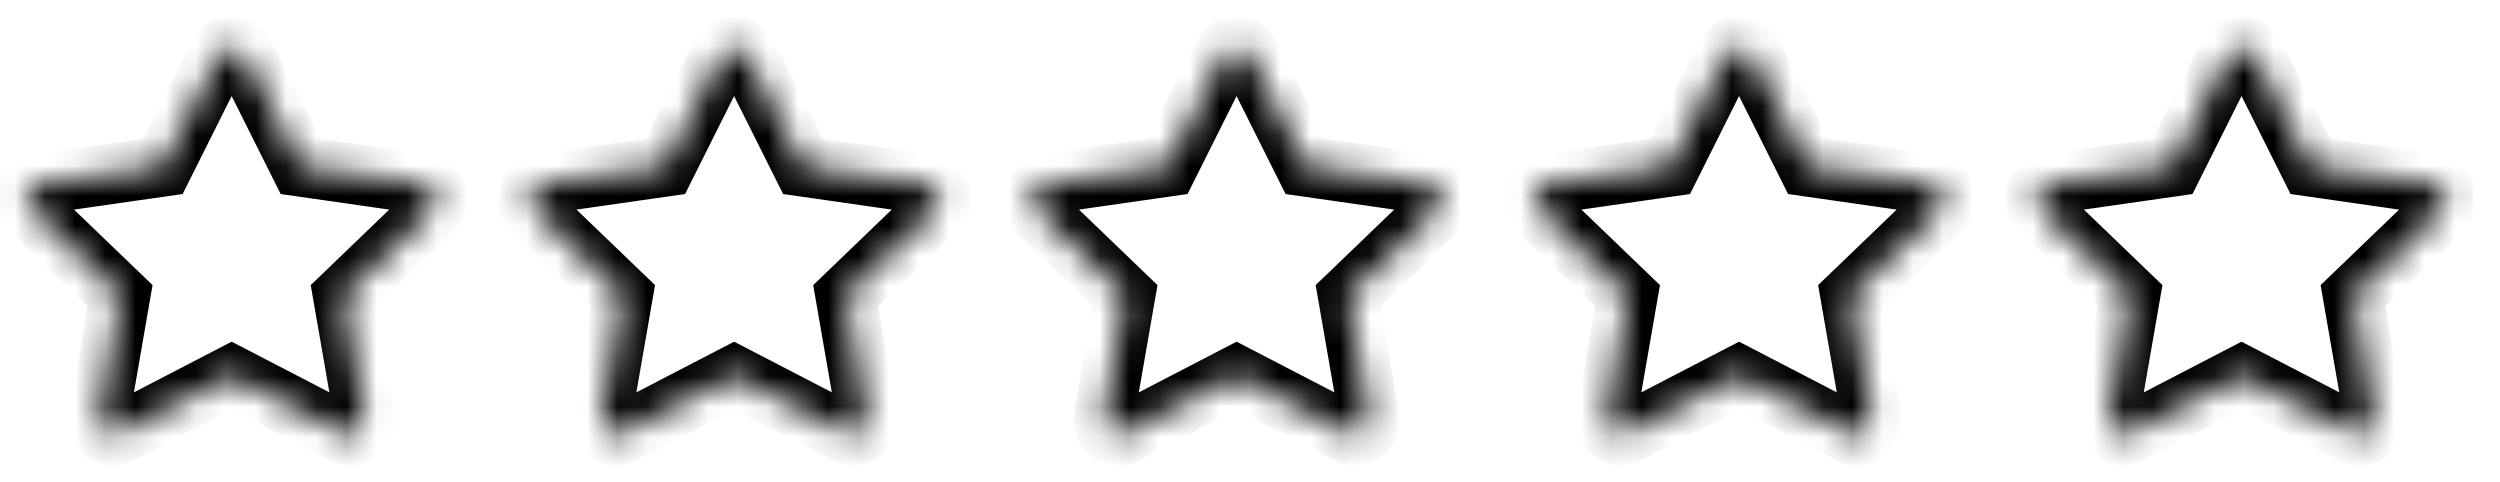
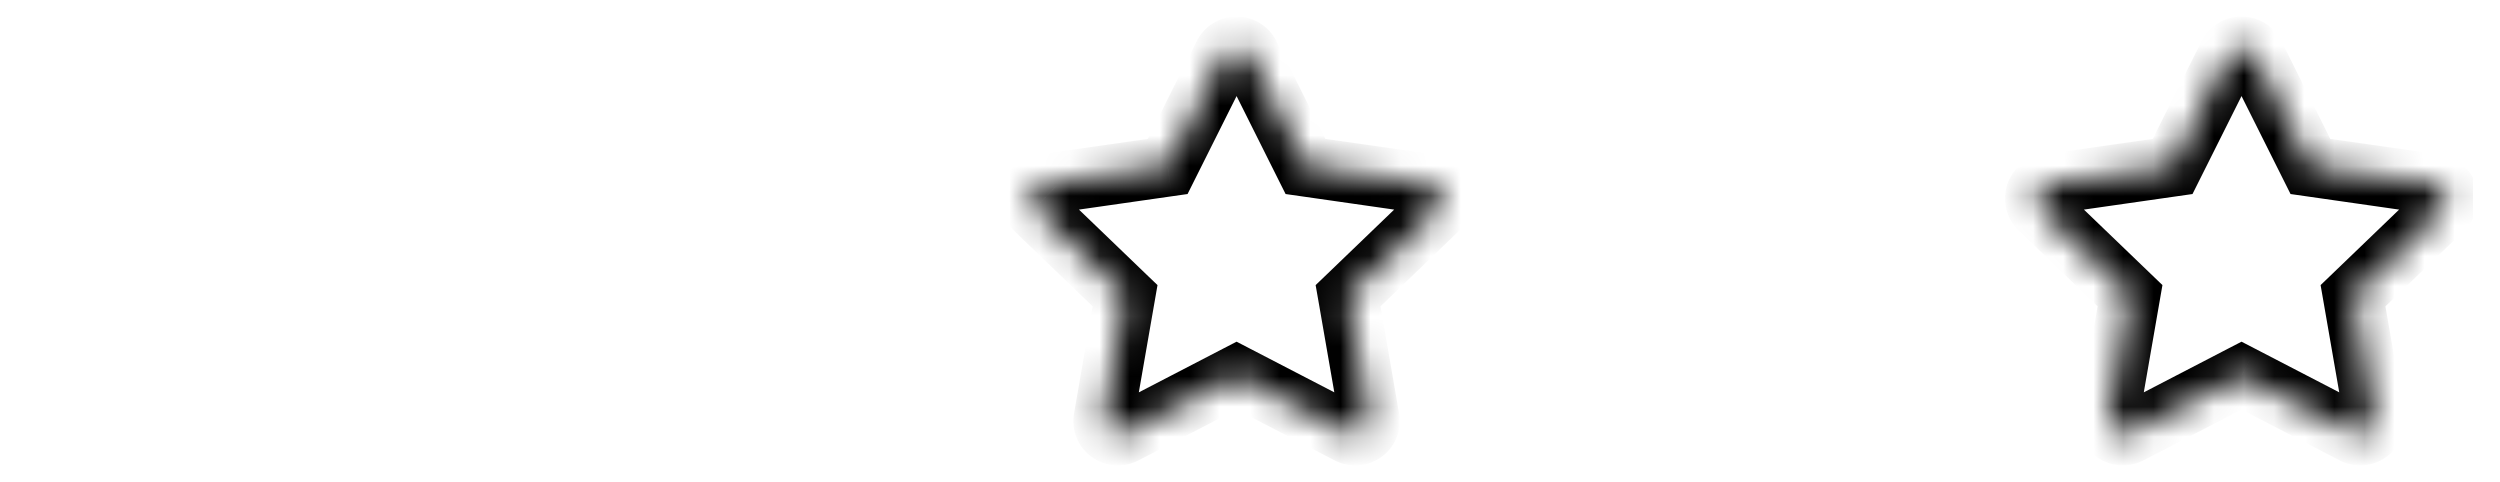
<svg xmlns="http://www.w3.org/2000/svg" width="83" height="16" viewBox="0 0 83 16" fill="none">
  <g clip-path="url(#clip0)">
    <mask id="path-1-inside-1" fill="white">
-       <path fill-rule="evenodd" clip-rule="evenodd" d="M14.521 6.443C14.465 6.272 14.316 6.148 14.135 6.122L9.978 5.526L8.12 1.812C8.039 1.651 7.873 1.549 7.691 1.549C7.509 1.549 7.343 1.651 7.262 1.812L5.403 5.526L1.246 6.122C1.066 6.148 0.916 6.272 0.86 6.443C0.804 6.614 0.851 6.801 0.981 6.926L3.989 9.818L3.279 13.901C3.248 14.078 3.322 14.256 3.469 14.362C3.617 14.467 3.812 14.481 3.972 14.398L7.691 12.47L11.409 14.398C11.479 14.434 11.555 14.452 11.631 14.452C11.73 14.452 11.829 14.422 11.912 14.362C12.059 14.256 12.133 14.078 12.103 13.901L11.393 9.818L14.4 6.926C14.531 6.801 14.578 6.614 14.521 6.443Z" />
-     </mask>
+       </mask>
    <path d="M14.135 6.122L14.278 5.132L14.277 5.132L14.135 6.122ZM9.978 5.526L9.084 5.974L9.318 6.442L9.836 6.516L9.978 5.526ZM8.12 1.812L7.225 2.259L7.225 2.259L8.12 1.812ZM7.262 1.812L8.156 2.259L8.156 2.259L7.262 1.812ZM5.403 5.526L5.545 6.516L6.063 6.442L6.298 5.974L5.403 5.526ZM1.246 6.122L1.104 5.132L1.104 5.132L1.246 6.122ZM0.981 6.926L1.674 6.205L1.674 6.205L0.981 6.926ZM3.989 9.818L4.974 9.989L5.065 9.465L4.682 9.097L3.989 9.818ZM3.279 13.901L2.294 13.73L2.294 13.73L3.279 13.901ZM3.469 14.362L2.886 15.174L2.887 15.175L3.469 14.362ZM3.972 14.398L3.512 13.51L3.51 13.511L3.972 14.398ZM7.691 12.47L8.151 11.582L7.691 11.344L7.231 11.582L7.691 12.47ZM11.409 14.398L10.949 15.286L10.949 15.286L11.409 14.398ZM11.912 14.362L12.494 15.175L12.496 15.174L11.912 14.362ZM12.103 13.901L13.088 13.73L13.088 13.73L12.103 13.901ZM11.393 9.818L10.699 9.097L10.316 9.465L10.407 9.989L11.393 9.818ZM14.4 6.926L13.708 6.205L13.707 6.205L14.4 6.926ZM15.471 6.13C15.294 5.592 14.827 5.211 14.278 5.132L13.993 7.112C13.805 7.085 13.636 6.953 13.572 6.756L15.471 6.13ZM14.277 5.132L10.12 4.537L9.836 6.516L13.994 7.112L14.277 5.132ZM10.873 5.079L9.014 1.364L7.225 2.259L9.084 5.974L10.873 5.079ZM9.014 1.364C8.761 0.86 8.246 0.549 7.691 0.549V2.549C7.5 2.549 7.317 2.442 7.225 2.259L9.014 1.364ZM7.691 0.549C7.136 0.549 6.62 0.86 6.368 1.364L8.156 2.259C8.065 2.442 7.882 2.549 7.691 2.549V0.549ZM6.368 1.364L4.509 5.079L6.298 5.974L8.156 2.259L6.368 1.364ZM5.261 4.537L1.104 5.132L1.388 7.112L5.545 6.516L5.261 4.537ZM1.104 5.132C0.555 5.211 0.088 5.592 -0.09 6.13L1.81 6.756C1.745 6.953 1.577 7.085 1.389 7.112L1.104 5.132ZM-0.09 6.13C-0.267 6.668 -0.118 7.257 0.288 7.647L1.674 6.205C1.819 6.345 1.875 6.559 1.81 6.756L-0.09 6.13ZM0.288 7.647L3.296 10.539L4.682 9.097L1.674 6.205L0.288 7.647ZM3.004 9.646L2.294 13.73L4.264 14.072L4.974 9.989L3.004 9.646ZM2.294 13.73C2.197 14.29 2.432 14.848 2.886 15.174L4.053 13.55C4.213 13.665 4.3 13.866 4.264 14.072L2.294 13.73ZM2.887 15.175C3.34 15.499 3.939 15.543 4.434 15.285L3.51 13.511C3.685 13.42 3.893 13.436 4.051 13.549L2.887 15.175ZM4.433 15.286L8.151 13.358L7.231 11.582L3.512 13.51L4.433 15.286ZM7.231 13.358L10.949 15.286L11.87 13.51L8.151 11.582L7.231 13.358ZM10.949 15.286C11.164 15.397 11.398 15.452 11.631 15.452V13.452C11.713 13.452 11.795 13.471 11.869 13.51L10.949 15.286ZM11.631 15.452C11.934 15.452 12.237 15.359 12.494 15.175L11.331 13.549C11.421 13.484 11.526 13.452 11.631 13.452V15.452ZM12.496 15.174C12.95 14.848 13.185 14.29 13.088 13.73L11.117 14.072C11.082 13.866 11.169 13.665 11.329 13.55L12.496 15.174ZM13.088 13.73L12.378 9.646L10.407 9.989L11.117 14.072L13.088 13.73ZM12.085 10.539L15.094 7.647L13.707 6.205L10.699 9.097L12.085 10.539ZM15.093 7.647C15.499 7.257 15.648 6.668 15.471 6.13L13.572 6.756C13.507 6.559 13.562 6.345 13.708 6.205L15.093 7.647Z" fill="black" mask="url(#path-1-inside-1)" />
    <mask id="path-3-inside-2" fill="white">
-       <path fill-rule="evenodd" clip-rule="evenodd" d="M31.203 6.443C31.147 6.272 30.997 6.148 30.817 6.122L26.66 5.526L24.801 1.812C24.721 1.651 24.555 1.549 24.372 1.549C24.19 1.549 24.024 1.651 23.944 1.812L22.085 5.526L17.928 6.122C17.748 6.148 17.598 6.272 17.542 6.443C17.486 6.614 17.533 6.801 17.663 6.926L20.671 9.818L19.961 13.901C19.93 14.078 20.004 14.256 20.151 14.362C20.298 14.467 20.494 14.481 20.654 14.398L24.372 12.47L28.091 14.398C28.161 14.434 28.237 14.452 28.313 14.452C28.412 14.452 28.511 14.422 28.594 14.362C28.741 14.256 28.815 14.078 28.784 13.901L28.074 9.818L31.082 6.926C31.212 6.801 31.259 6.614 31.203 6.443Z" />
-     </mask>
+       </mask>
    <path d="M30.817 6.122L30.959 5.132L30.959 5.132L30.817 6.122ZM26.66 5.526L25.766 5.974L26 6.442L26.518 6.516L26.66 5.526ZM24.801 1.812L23.907 2.259L23.907 2.259L24.801 1.812ZM23.944 1.812L24.838 2.259L24.838 2.259L23.944 1.812ZM22.085 5.526L22.227 6.516L22.745 6.442L22.979 5.974L22.085 5.526ZM17.928 6.122L17.786 5.132L17.785 5.132L17.928 6.122ZM17.663 6.926L18.356 6.205L18.356 6.205L17.663 6.926ZM20.671 9.818L21.656 9.989L21.747 9.465L21.364 9.097L20.671 9.818ZM19.961 13.901L18.975 13.73L18.975 13.73L19.961 13.901ZM20.151 14.362L19.567 15.174L19.569 15.175L20.151 14.362ZM20.654 14.398L20.194 13.51L20.192 13.511L20.654 14.398ZM24.372 12.47L24.833 11.582L24.372 11.344L23.912 11.582L24.372 12.47ZM28.091 14.398L27.631 15.286L27.631 15.286L28.091 14.398ZM28.594 14.362L29.176 15.175L29.177 15.174L28.594 14.362ZM28.784 13.901L29.77 13.73L29.77 13.73L28.784 13.901ZM28.074 9.818L27.381 9.097L26.998 9.465L27.089 9.989L28.074 9.818ZM31.082 6.926L30.389 6.205L30.389 6.205L31.082 6.926ZM32.153 6.13C31.976 5.592 31.508 5.211 30.959 5.132L30.675 7.112C30.486 7.085 30.318 6.953 30.253 6.756L32.153 6.13ZM30.959 5.132L26.802 4.537L26.518 6.516L30.675 7.112L30.959 5.132ZM27.554 5.079L25.695 1.364L23.907 2.259L25.766 5.974L27.554 5.079ZM25.695 1.364C25.443 0.86 24.928 0.549 24.372 0.549V2.549C24.181 2.549 23.998 2.442 23.907 2.259L25.695 1.364ZM24.372 0.549C23.817 0.549 23.302 0.86 23.049 1.364L24.838 2.259C24.747 2.442 24.564 2.549 24.372 2.549V0.549ZM23.049 1.364L21.191 5.079L22.979 5.974L24.838 2.259L23.049 1.364ZM21.943 4.537L17.786 5.132L18.07 7.112L22.227 6.516L21.943 4.537ZM17.785 5.132C17.236 5.211 16.769 5.592 16.592 6.13L18.492 6.756C18.427 6.953 18.259 7.085 18.07 7.112L17.785 5.132ZM16.592 6.13C16.415 6.668 16.564 7.257 16.97 7.647L18.356 6.205C18.501 6.345 18.557 6.559 18.492 6.756L16.592 6.13ZM16.97 7.647L19.978 10.539L21.364 9.097L18.356 6.205L16.97 7.647ZM19.686 9.646L18.975 13.73L20.946 14.072L21.656 9.989L19.686 9.646ZM18.975 13.73C18.878 14.29 19.113 14.848 19.567 15.174L20.734 13.55C20.894 13.665 20.982 13.866 20.946 14.072L18.975 13.73ZM19.569 15.175C20.022 15.499 20.621 15.543 21.116 15.285L20.192 13.511C20.366 13.42 20.575 13.436 20.733 13.549L19.569 15.175ZM21.114 15.286L24.833 13.358L23.912 11.582L20.194 13.51L21.114 15.286ZM23.912 13.358L27.631 15.286L28.551 13.51L24.833 11.582L23.912 13.358ZM27.631 15.286C27.845 15.397 28.08 15.452 28.313 15.452V13.452C28.394 13.452 28.476 13.471 28.551 13.51L27.631 15.286ZM28.313 15.452C28.616 15.452 28.919 15.359 29.176 15.175L28.012 13.549C28.102 13.484 28.208 13.452 28.313 13.452V15.452ZM29.177 15.174C29.631 14.848 29.866 14.29 29.77 13.73L27.799 14.072C27.763 13.866 27.851 13.665 28.011 13.55L29.177 15.174ZM29.77 13.73L29.059 9.646L27.089 9.989L27.799 14.072L29.77 13.73ZM28.767 10.539L31.775 7.647L30.389 6.205L27.381 9.097L28.767 10.539ZM31.775 7.647C32.181 7.257 32.33 6.668 32.153 6.13L30.253 6.756C30.188 6.559 30.244 6.345 30.389 6.205L31.775 7.647Z" fill="black" mask="url(#path-3-inside-2)" />
    <mask id="path-5-inside-3" fill="white">
      <path fill-rule="evenodd" clip-rule="evenodd" d="M47.885 6.443C47.828 6.272 47.679 6.148 47.499 6.122L43.342 5.526L41.483 1.812C41.402 1.651 41.236 1.549 41.054 1.549C40.872 1.549 40.706 1.651 40.625 1.812L38.767 5.526L34.609 6.122C34.429 6.148 34.28 6.272 34.224 6.443C34.167 6.614 34.214 6.801 34.344 6.926L37.352 9.818L36.642 13.901C36.612 14.078 36.685 14.256 36.833 14.362C36.98 14.467 37.175 14.481 37.336 14.398L41.054 12.47L44.773 14.398C44.843 14.434 44.919 14.452 44.995 14.452C45.094 14.452 45.192 14.422 45.276 14.362C45.423 14.256 45.496 14.078 45.466 13.901L44.756 9.818L47.764 6.926C47.894 6.801 47.941 6.614 47.885 6.443Z" />
    </mask>
-     <path d="M47.499 6.122L47.641 5.132L47.641 5.132L47.499 6.122ZM43.342 5.526L42.447 5.974L42.682 6.442L43.2 6.516L43.342 5.526ZM41.483 1.812L40.589 2.259L40.589 2.259L41.483 1.812ZM40.625 1.812L41.52 2.259L41.52 2.259L40.625 1.812ZM38.767 5.526L38.908 6.516L39.427 6.442L39.661 5.974L38.767 5.526ZM34.609 6.122L34.468 5.132L34.467 5.132L34.609 6.122ZM34.344 6.926L35.038 6.205L35.037 6.205L34.344 6.926ZM37.352 9.818L38.338 9.989L38.429 9.465L38.045 9.097L37.352 9.818ZM36.642 13.901L35.657 13.73L35.657 13.73L36.642 13.901ZM36.833 14.362L36.249 15.174L36.25 15.175L36.833 14.362ZM37.336 14.398L36.876 13.51L36.874 13.511L37.336 14.398ZM41.054 12.47L41.514 11.582L41.054 11.344L40.594 11.582L41.054 12.47ZM44.773 14.398L44.312 15.286L44.312 15.286L44.773 14.398ZM45.276 14.362L45.857 15.175L45.859 15.174L45.276 14.362ZM45.466 13.901L46.451 13.73L46.451 13.73L45.466 13.901ZM44.756 9.818L44.063 9.097L43.679 9.465L43.771 9.989L44.756 9.818ZM47.764 6.926L47.071 6.205L47.071 6.205L47.764 6.926ZM48.834 6.13C48.657 5.592 48.19 5.211 47.641 5.132L47.356 7.112C47.168 7.085 47 6.953 46.935 6.756L48.834 6.13ZM47.641 5.132L43.483 4.537L43.2 6.516L47.357 7.112L47.641 5.132ZM44.236 5.079L42.377 1.364L40.589 2.259L42.447 5.974L44.236 5.079ZM42.377 1.364C42.125 0.86 41.609 0.549 41.054 0.549V2.549C40.863 2.549 40.68 2.442 40.589 2.259L42.377 1.364ZM41.054 0.549C40.499 0.549 39.984 0.86 39.731 1.364L41.52 2.259C41.428 2.442 41.245 2.549 41.054 2.549V0.549ZM39.731 1.364L37.872 5.079L39.661 5.974L41.52 2.259L39.731 1.364ZM38.625 4.537L34.468 5.132L34.751 7.112L38.908 6.516L38.625 4.537ZM34.467 5.132C33.918 5.211 33.451 5.592 33.274 6.13L35.173 6.756C35.109 6.953 34.941 7.085 34.752 7.112L34.467 5.132ZM33.274 6.13C33.097 6.668 33.246 7.257 33.652 7.647L35.037 6.205C35.183 6.345 35.238 6.559 35.173 6.756L33.274 6.13ZM33.651 7.647L36.659 10.539L38.045 9.097L35.038 6.205L33.651 7.647ZM36.367 9.646L35.657 13.73L37.627 14.072L38.338 9.989L36.367 9.646ZM35.657 13.73C35.56 14.29 35.795 14.848 36.249 15.174L37.416 13.55C37.576 13.665 37.663 13.866 37.628 14.072L35.657 13.73ZM36.25 15.175C36.703 15.499 37.302 15.543 37.798 15.285L36.874 13.511C37.048 13.42 37.256 13.436 37.415 13.549L36.25 15.175ZM37.796 15.286L41.514 13.358L40.594 11.582L36.876 13.51L37.796 15.286ZM40.594 13.358L44.312 15.286L45.233 13.51L41.514 11.582L40.594 13.358ZM44.312 15.286C44.527 15.397 44.761 15.452 44.995 15.452V13.452C45.076 13.452 45.158 13.471 45.233 13.51L44.312 15.286ZM44.995 15.452C45.298 15.452 45.601 15.359 45.857 15.175L44.694 13.549C44.784 13.484 44.89 13.452 44.995 13.452V15.452ZM45.859 15.174C46.313 14.848 46.548 14.29 46.451 13.73L44.481 14.072C44.445 13.866 44.532 13.665 44.692 13.55L45.859 15.174ZM46.451 13.73L45.741 9.646L43.771 9.989L44.481 14.072L46.451 13.73ZM45.449 10.539L48.457 7.647L47.071 6.205L44.063 9.097L45.449 10.539ZM48.457 7.647C48.862 7.257 49.012 6.668 48.834 6.13L46.935 6.756C46.87 6.559 46.925 6.345 47.071 6.205L48.457 7.647Z" fill="black" mask="url(#path-5-inside-3)" />
+     <path d="M47.499 6.122L47.641 5.132L47.641 5.132L47.499 6.122ZM43.342 5.526L42.447 5.974L42.682 6.442L43.2 6.516L43.342 5.526ZM41.483 1.812L40.589 2.259L40.589 2.259L41.483 1.812ZM40.625 1.812L41.52 2.259L41.52 2.259L40.625 1.812ZM38.767 5.526L38.908 6.516L39.427 6.442L39.661 5.974L38.767 5.526ZM34.609 6.122L34.468 5.132L34.467 5.132L34.609 6.122ZM34.344 6.926L35.037 6.205L34.344 6.926ZM37.352 9.818L38.338 9.989L38.429 9.465L38.045 9.097L37.352 9.818ZM36.642 13.901L35.657 13.73L35.657 13.73L36.642 13.901ZM36.833 14.362L36.249 15.174L36.25 15.175L36.833 14.362ZM37.336 14.398L36.876 13.51L36.874 13.511L37.336 14.398ZM41.054 12.47L41.514 11.582L41.054 11.344L40.594 11.582L41.054 12.47ZM44.773 14.398L44.312 15.286L44.312 15.286L44.773 14.398ZM45.276 14.362L45.857 15.175L45.859 15.174L45.276 14.362ZM45.466 13.901L46.451 13.73L46.451 13.73L45.466 13.901ZM44.756 9.818L44.063 9.097L43.679 9.465L43.771 9.989L44.756 9.818ZM47.764 6.926L47.071 6.205L47.071 6.205L47.764 6.926ZM48.834 6.13C48.657 5.592 48.19 5.211 47.641 5.132L47.356 7.112C47.168 7.085 47 6.953 46.935 6.756L48.834 6.13ZM47.641 5.132L43.483 4.537L43.2 6.516L47.357 7.112L47.641 5.132ZM44.236 5.079L42.377 1.364L40.589 2.259L42.447 5.974L44.236 5.079ZM42.377 1.364C42.125 0.86 41.609 0.549 41.054 0.549V2.549C40.863 2.549 40.68 2.442 40.589 2.259L42.377 1.364ZM41.054 0.549C40.499 0.549 39.984 0.86 39.731 1.364L41.52 2.259C41.428 2.442 41.245 2.549 41.054 2.549V0.549ZM39.731 1.364L37.872 5.079L39.661 5.974L41.52 2.259L39.731 1.364ZM38.625 4.537L34.468 5.132L34.751 7.112L38.908 6.516L38.625 4.537ZM34.467 5.132C33.918 5.211 33.451 5.592 33.274 6.13L35.173 6.756C35.109 6.953 34.941 7.085 34.752 7.112L34.467 5.132ZM33.274 6.13C33.097 6.668 33.246 7.257 33.652 7.647L35.037 6.205C35.183 6.345 35.238 6.559 35.173 6.756L33.274 6.13ZM33.651 7.647L36.659 10.539L38.045 9.097L35.038 6.205L33.651 7.647ZM36.367 9.646L35.657 13.73L37.627 14.072L38.338 9.989L36.367 9.646ZM35.657 13.73C35.56 14.29 35.795 14.848 36.249 15.174L37.416 13.55C37.576 13.665 37.663 13.866 37.628 14.072L35.657 13.73ZM36.25 15.175C36.703 15.499 37.302 15.543 37.798 15.285L36.874 13.511C37.048 13.42 37.256 13.436 37.415 13.549L36.25 15.175ZM37.796 15.286L41.514 13.358L40.594 11.582L36.876 13.51L37.796 15.286ZM40.594 13.358L44.312 15.286L45.233 13.51L41.514 11.582L40.594 13.358ZM44.312 15.286C44.527 15.397 44.761 15.452 44.995 15.452V13.452C45.076 13.452 45.158 13.471 45.233 13.51L44.312 15.286ZM44.995 15.452C45.298 15.452 45.601 15.359 45.857 15.175L44.694 13.549C44.784 13.484 44.89 13.452 44.995 13.452V15.452ZM45.859 15.174C46.313 14.848 46.548 14.29 46.451 13.73L44.481 14.072C44.445 13.866 44.532 13.665 44.692 13.55L45.859 15.174ZM46.451 13.73L45.741 9.646L43.771 9.989L44.481 14.072L46.451 13.73ZM45.449 10.539L48.457 7.647L47.071 6.205L44.063 9.097L45.449 10.539ZM48.457 7.647C48.862 7.257 49.012 6.668 48.834 6.13L46.935 6.756C46.87 6.559 46.925 6.345 47.071 6.205L48.457 7.647Z" fill="black" mask="url(#path-5-inside-3)" />
    <mask id="path-7-inside-4" fill="white">
      <path fill-rule="evenodd" clip-rule="evenodd" d="M64.567 6.443C64.511 6.272 64.362 6.148 64.181 6.122L60.024 5.526L58.165 1.812C58.085 1.651 57.919 1.549 57.737 1.549C57.555 1.549 57.389 1.651 57.308 1.812L55.449 5.526L51.292 6.122C51.112 6.148 50.962 6.272 50.906 6.443C50.85 6.614 50.897 6.801 51.027 6.926L54.035 9.818L53.325 13.901C53.294 14.078 53.368 14.256 53.515 14.362C53.663 14.467 53.858 14.481 54.018 14.398L57.737 12.47L61.455 14.398C61.525 14.434 61.601 14.452 61.677 14.452C61.776 14.452 61.875 14.422 61.958 14.362C62.105 14.256 62.179 14.078 62.149 13.901L61.438 9.818L64.446 6.926C64.577 6.801 64.623 6.614 64.567 6.443Z" />
    </mask>
-     <path d="M64.181 6.122L64.324 5.132L64.323 5.132L64.181 6.122ZM60.024 5.526L59.13 5.974L59.364 6.442L59.882 6.516L60.024 5.526ZM58.165 1.812L57.271 2.259L57.271 2.259L58.165 1.812ZM57.308 1.812L58.202 2.259L58.202 2.259L57.308 1.812ZM55.449 5.526L55.591 6.516L56.109 6.442L56.343 5.974L55.449 5.526ZM51.292 6.122L51.15 5.132L51.15 5.132L51.292 6.122ZM51.027 6.926L51.72 6.205L51.72 6.205L51.027 6.926ZM54.035 9.818L55.02 9.989L55.111 9.465L54.728 9.097L54.035 9.818ZM53.325 13.901L52.34 13.73L52.34 13.73L53.325 13.901ZM53.515 14.362L52.932 15.174L52.933 15.175L53.515 14.362ZM54.018 14.398L53.558 13.51L53.556 13.511L54.018 14.398ZM57.737 12.47L58.197 11.582L57.737 11.344L57.276 11.582L57.737 12.47ZM61.455 14.398L60.995 15.286L60.995 15.286L61.455 14.398ZM61.958 14.362L62.54 15.175L62.542 15.174L61.958 14.362ZM62.149 13.901L63.134 13.73L63.134 13.73L62.149 13.901ZM61.438 9.818L60.745 9.097L60.362 9.465L60.453 9.989L61.438 9.818ZM64.446 6.926L63.754 6.205L63.753 6.205L64.446 6.926ZM65.517 6.13C65.34 5.592 64.873 5.211 64.324 5.132L64.039 7.112C63.85 7.085 63.682 6.953 63.617 6.756L65.517 6.13ZM64.323 5.132L60.166 4.537L59.882 6.516L64.04 7.112L64.323 5.132ZM60.919 5.079L59.06 1.364L57.271 2.259L59.13 5.974L60.919 5.079ZM59.06 1.364C58.807 0.86 58.292 0.549 57.737 0.549V2.549C57.546 2.549 57.362 2.442 57.271 2.259L59.06 1.364ZM57.737 0.549C57.181 0.549 56.666 0.86 56.414 1.364L58.202 2.259C58.111 2.442 57.928 2.549 57.737 2.549V0.549ZM56.414 1.364L54.555 5.079L56.343 5.974L58.202 2.259L56.414 1.364ZM55.307 4.537L51.15 5.132L51.434 7.112L55.591 6.516L55.307 4.537ZM51.15 5.132C50.601 5.211 50.133 5.592 49.956 6.13L51.856 6.756C51.791 6.953 51.623 7.085 51.434 7.112L51.15 5.132ZM49.956 6.13C49.779 6.668 49.928 7.257 50.334 7.647L51.72 6.205C51.865 6.345 51.921 6.559 51.856 6.756L49.956 6.13ZM50.334 7.647L53.342 10.539L54.728 9.097L51.72 6.205L50.334 7.647ZM53.05 9.646L52.34 13.73L54.31 14.072L55.02 9.989L53.05 9.646ZM52.34 13.73C52.243 14.29 52.478 14.848 52.932 15.174L54.099 13.55C54.258 13.665 54.346 13.866 54.31 14.072L52.34 13.73ZM52.933 15.175C53.386 15.499 53.985 15.543 54.48 15.285L53.556 13.511C53.731 13.42 53.939 13.436 54.097 13.549L52.933 15.175ZM54.479 15.286L58.197 13.358L57.276 11.582L53.558 13.51L54.479 15.286ZM57.276 13.358L60.995 15.286L61.915 13.51L58.197 11.582L57.276 13.358ZM60.995 15.286C61.21 15.397 61.444 15.452 61.677 15.452V13.452C61.759 13.452 61.841 13.471 61.915 13.51L60.995 15.286ZM61.677 15.452C61.98 15.452 62.283 15.359 62.54 15.175L61.377 13.549C61.467 13.484 61.572 13.452 61.677 13.452V15.452ZM62.542 15.174C62.996 14.848 63.231 14.29 63.134 13.73L61.163 14.072C61.128 13.866 61.215 13.665 61.375 13.55L62.542 15.174ZM63.134 13.73L62.424 9.646L60.453 9.989L61.163 14.072L63.134 13.73ZM62.131 10.539L65.139 7.647L63.753 6.205L60.745 9.097L62.131 10.539ZM65.139 7.647C65.545 7.257 65.694 6.668 65.517 6.13L63.617 6.756C63.553 6.559 63.608 6.345 63.754 6.205L65.139 7.647Z" fill="black" mask="url(#path-7-inside-4)" />
    <mask id="path-9-inside-5" fill="white">
      <path fill-rule="evenodd" clip-rule="evenodd" d="M81.249 6.443C81.193 6.272 81.043 6.148 80.863 6.122L76.706 5.526L74.847 1.812C74.766 1.651 74.6 1.549 74.418 1.549C74.236 1.549 74.07 1.651 73.99 1.812L72.131 5.526L67.974 6.122C67.794 6.148 67.644 6.272 67.588 6.443C67.532 6.614 67.579 6.801 67.709 6.926L70.717 9.818L70.007 13.901C69.976 14.078 70.05 14.256 70.197 14.362C70.344 14.467 70.539 14.481 70.7 14.398L74.418 12.47L78.137 14.398C78.207 14.434 78.283 14.452 78.359 14.452C78.458 14.452 78.557 14.422 78.64 14.362C78.787 14.256 78.861 14.078 78.83 13.901L78.12 9.818L81.128 6.926C81.258 6.801 81.305 6.614 81.249 6.443Z" />
    </mask>
    <path d="M80.863 6.122L81.005 5.132L81.005 5.132L80.863 6.122ZM76.706 5.526L75.812 5.974L76.046 6.442L76.564 6.516L76.706 5.526ZM74.847 1.812L73.953 2.259L73.953 2.259L74.847 1.812ZM73.99 1.812L74.884 2.259L74.884 2.259L73.99 1.812ZM72.131 5.526L72.273 6.516L72.791 6.442L73.025 5.974L72.131 5.526ZM67.974 6.122L67.832 5.132L67.831 5.132L67.974 6.122ZM67.709 6.926L68.402 6.205L68.402 6.205L67.709 6.926ZM70.717 9.818L71.702 9.989L71.793 9.465L71.41 9.097L70.717 9.818ZM70.007 13.901L69.021 13.73L69.021 13.73L70.007 13.901ZM70.197 14.362L69.613 15.174L69.615 15.175L70.197 14.362ZM70.7 14.398L70.24 13.51L70.238 13.511L70.7 14.398ZM74.418 12.47L74.879 11.582L74.418 11.344L73.958 11.582L74.418 12.47ZM78.137 14.398L77.677 15.286L77.677 15.286L78.137 14.398ZM78.64 14.362L79.222 15.175L79.223 15.174L78.64 14.362ZM78.83 13.901L79.816 13.73L79.815 13.73L78.83 13.901ZM78.12 9.818L77.427 9.097L77.044 9.465L77.135 9.989L78.12 9.818ZM81.128 6.926L80.435 6.205L80.435 6.205L81.128 6.926ZM82.199 6.13C82.022 5.592 81.554 5.211 81.005 5.132L80.721 7.112C80.532 7.085 80.364 6.953 80.299 6.756L82.199 6.13ZM81.005 5.132L76.848 4.537L76.564 6.516L80.721 7.112L81.005 5.132ZM77.6 5.079L75.741 1.364L73.953 2.259L75.812 5.974L77.6 5.079ZM75.741 1.364C75.489 0.86 74.974 0.549 74.418 0.549V2.549C74.227 2.549 74.044 2.442 73.953 2.259L75.741 1.364ZM74.418 0.549C73.863 0.549 73.348 0.86 73.095 1.364L74.884 2.259C74.793 2.442 74.609 2.549 74.418 2.549V0.549ZM73.095 1.364L71.237 5.079L73.025 5.974L74.884 2.259L73.095 1.364ZM71.989 4.537L67.832 5.132L68.116 7.112L72.273 6.516L71.989 4.537ZM67.831 5.132C67.282 5.211 66.815 5.592 66.638 6.13L68.538 6.756C68.473 6.953 68.305 7.085 68.116 7.112L67.831 5.132ZM66.638 6.13C66.461 6.668 66.61 7.257 67.016 7.647L68.402 6.205C68.547 6.345 68.603 6.559 68.538 6.756L66.638 6.13ZM67.016 7.647L70.024 10.539L71.41 9.097L68.402 6.205L67.016 7.647ZM69.731 9.646L69.021 13.73L70.992 14.072L71.702 9.989L69.731 9.646ZM69.021 13.73C68.924 14.29 69.159 14.848 69.613 15.174L70.78 13.55C70.94 13.665 71.028 13.866 70.992 14.072L69.021 13.73ZM69.615 15.175C70.068 15.499 70.667 15.543 71.162 15.285L70.238 13.511C70.412 13.42 70.621 13.436 70.779 13.549L69.615 15.175ZM71.16 15.286L74.879 13.358L73.958 11.582L70.24 13.51L71.16 15.286ZM73.958 13.358L77.677 15.286L78.597 13.51L74.879 11.582L73.958 13.358ZM77.677 15.286C77.891 15.397 78.126 15.452 78.359 15.452V13.452C78.44 13.452 78.522 13.471 78.597 13.51L77.677 15.286ZM78.359 15.452C78.662 15.452 78.965 15.359 79.222 15.175L78.058 13.549C78.148 13.484 78.254 13.452 78.359 13.452V15.452ZM79.223 15.174C79.677 14.848 79.912 14.29 79.816 13.73L77.845 14.072C77.809 13.866 77.897 13.665 78.056 13.55L79.223 15.174ZM79.815 13.73L79.105 9.646L77.135 9.989L77.845 14.072L79.815 13.73ZM78.813 10.539L81.821 7.647L80.435 6.205L77.427 9.097L78.813 10.539ZM81.821 7.647C82.227 7.257 82.376 6.668 82.199 6.13L80.299 6.756C80.234 6.559 80.29 6.345 80.435 6.205L81.821 7.647Z" fill="black" mask="url(#path-9-inside-5)" />
  </g>
  <defs>
    <clipPath id="clip0">
      <rect width="82.109" height="16" fill="white" />
    </clipPath>
  </defs>
</svg>